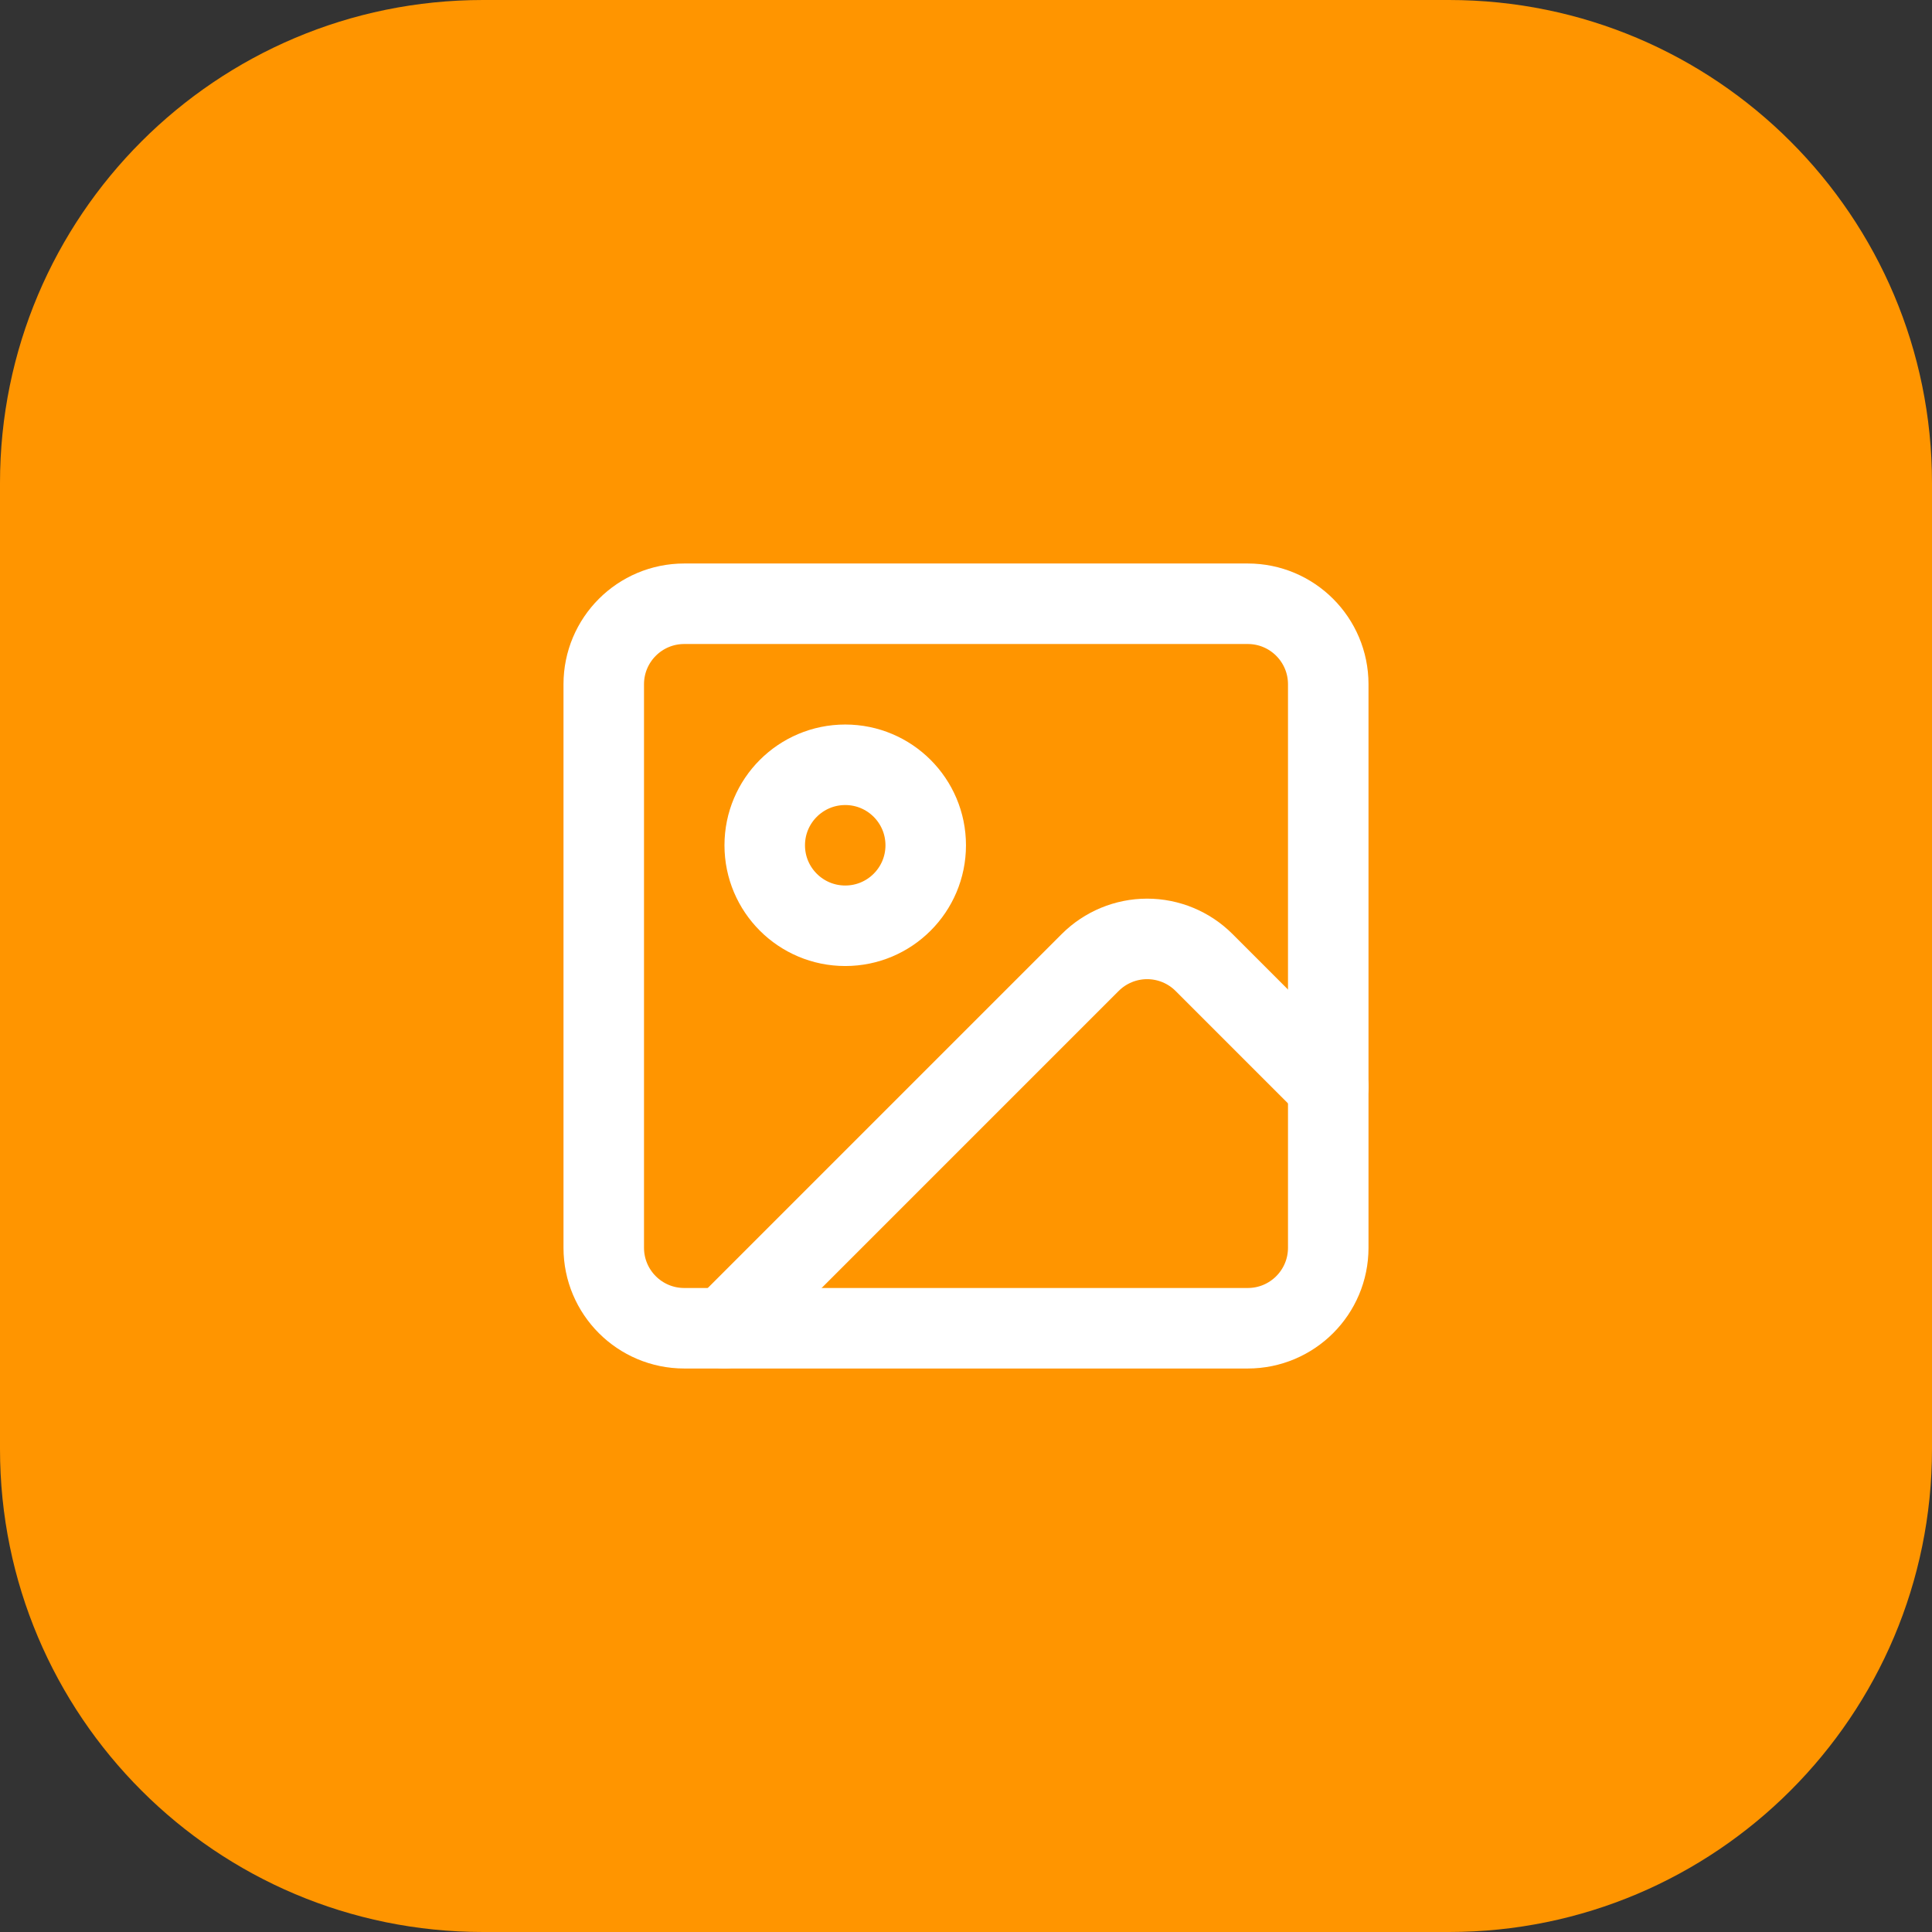
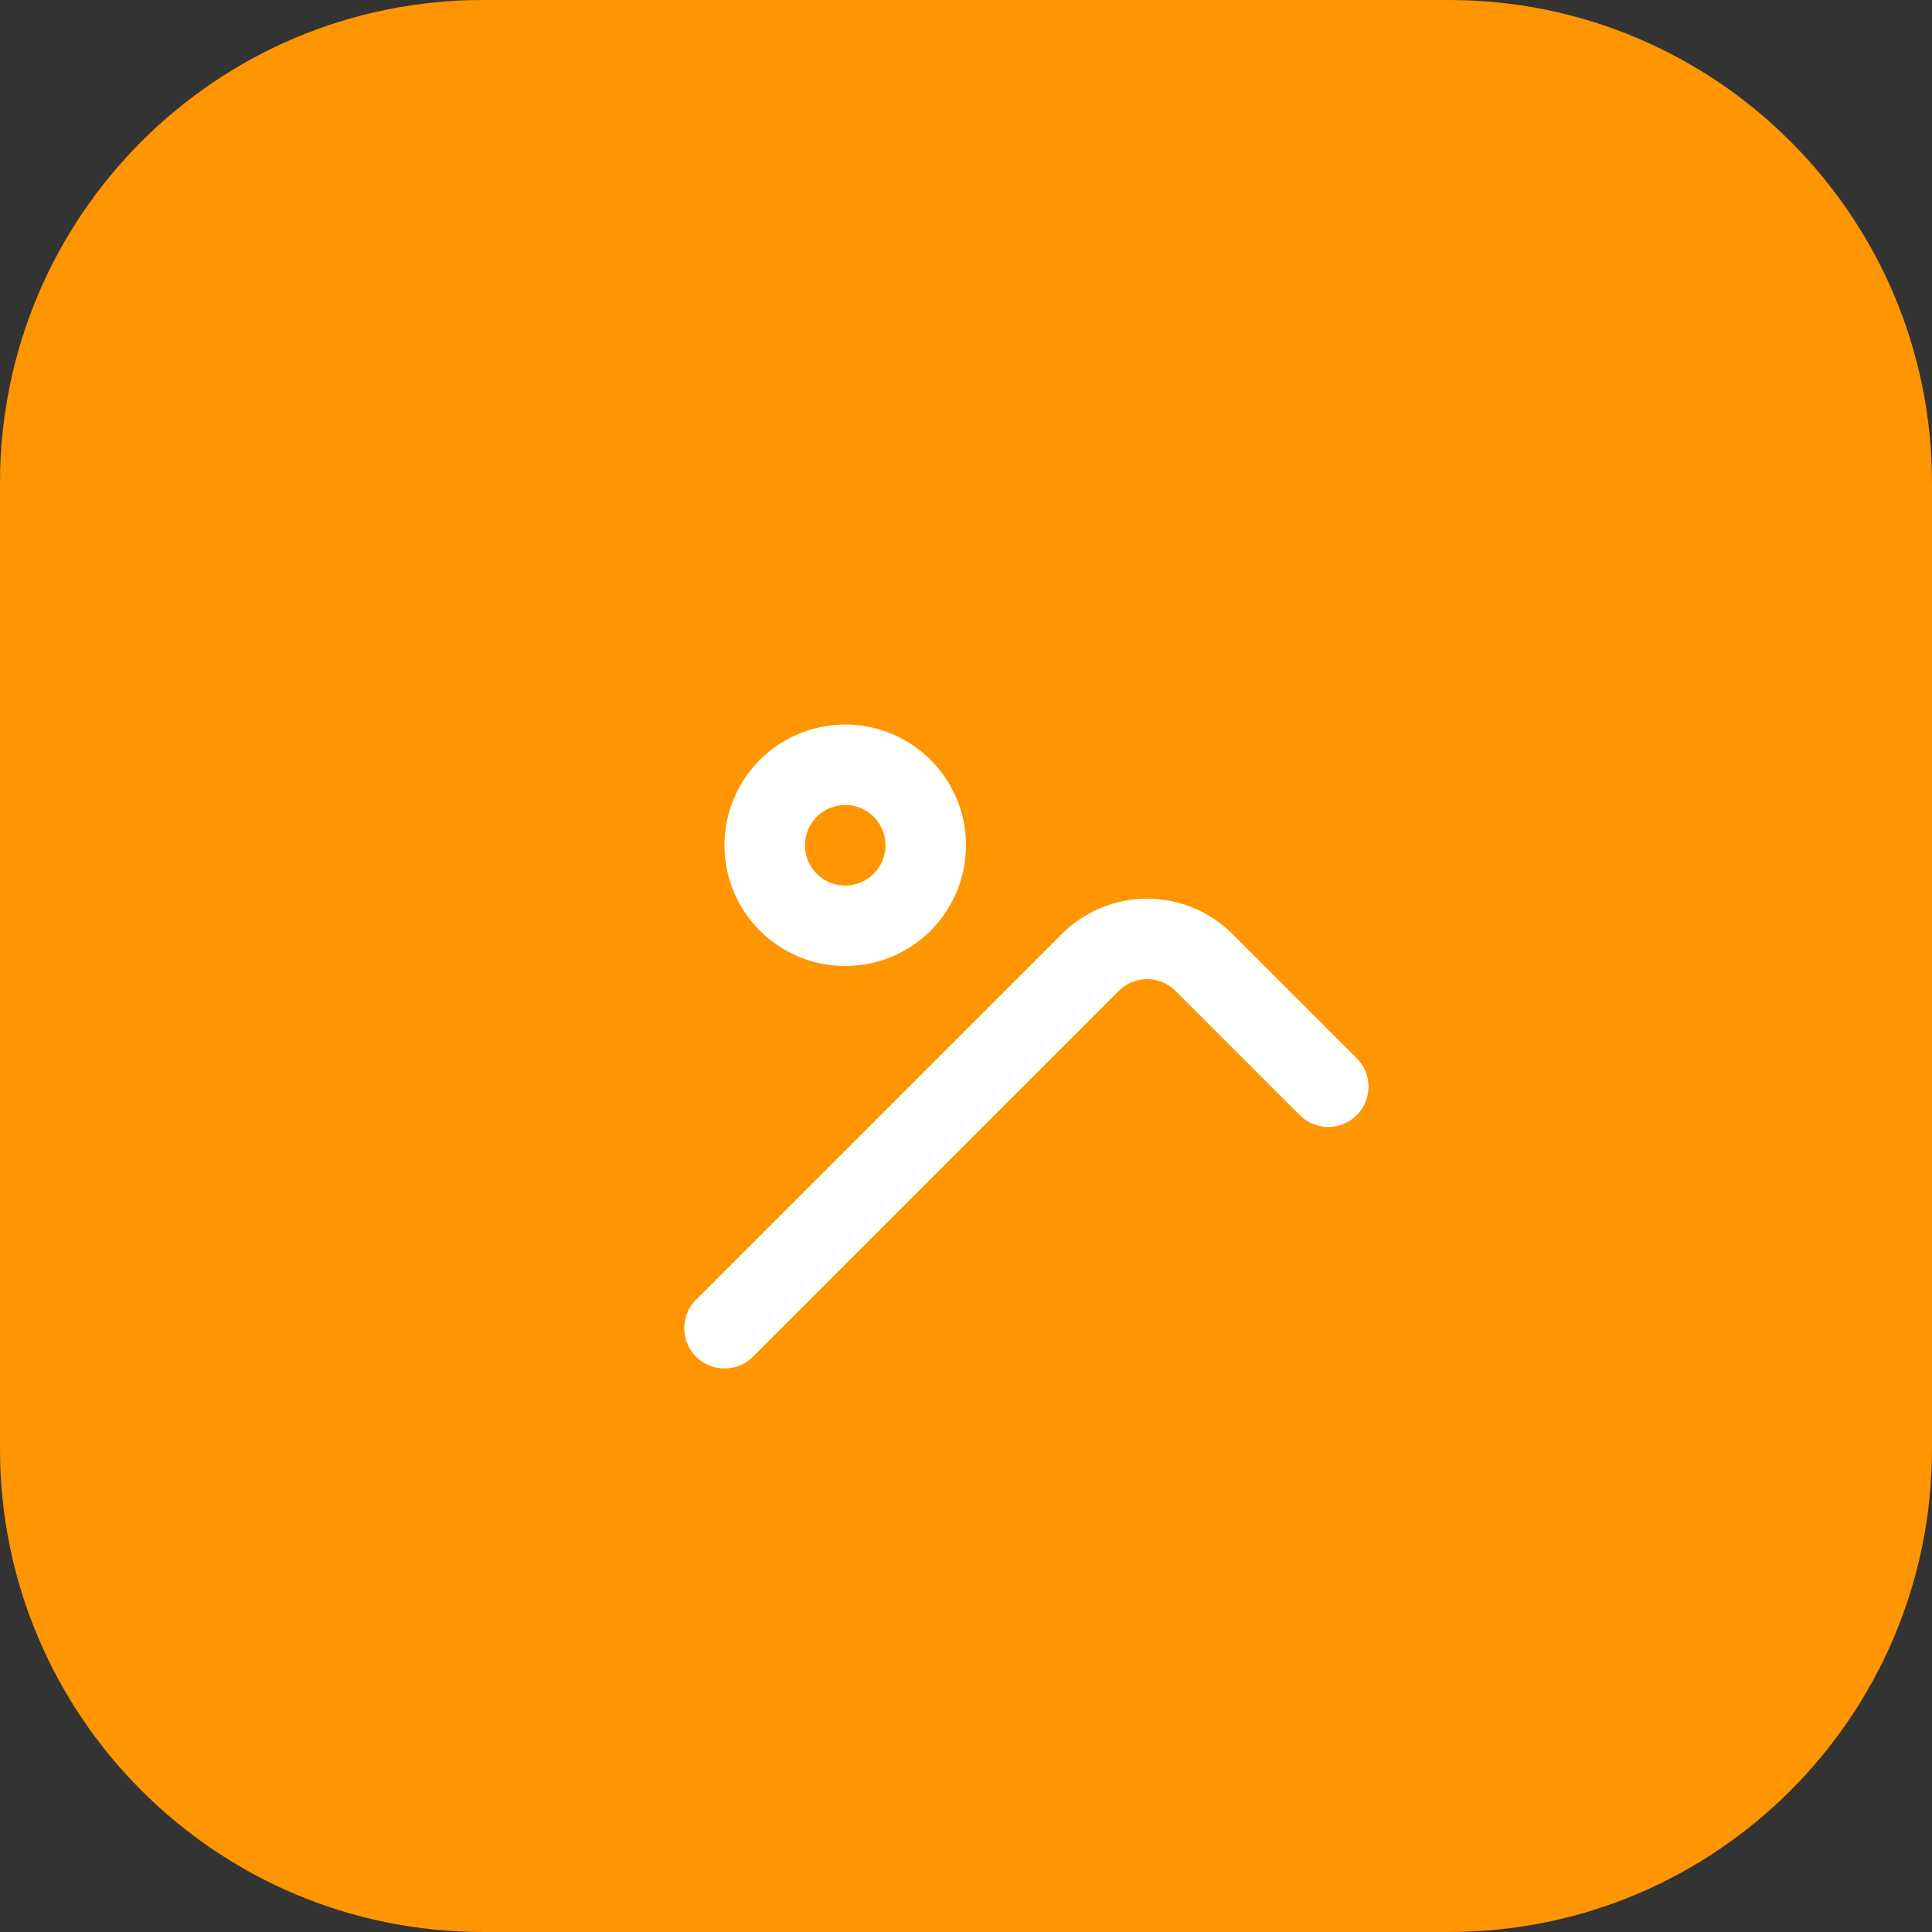
<svg xmlns="http://www.w3.org/2000/svg" width="40" height="40" viewBox="0 0 40 40" fill="none">
  <rect x="0" y="0" width="40" height="40" fill="#333333" stroke="none" />
  <path d="M0 10C0 4.477 4.477 0 10 0H30C35.523 0 40 4.477 40 10V30C40 35.523 35.523 40 30 40H10C4.477 40 0 35.523 0 30V10Z" fill="#FF9500" />
-   <path d="M25.833 12.5H14.167C13.246 12.5 12.5 13.246 12.5 14.167V25.833C12.5 26.754 13.246 27.5 14.167 27.5H25.833C26.754 27.5 27.5 26.754 27.5 25.833V14.167C27.5 13.246 26.754 12.5 25.833 12.5Z" stroke="white" stroke-width="1.667" stroke-linecap="round" stroke-linejoin="round" />
  <path d="M17.5 19.167C18.42 19.167 19.166 18.421 19.166 17.501C19.166 16.58 18.42 15.834 17.5 15.834C16.579 15.834 15.833 16.58 15.833 17.501C15.833 18.421 16.579 19.167 17.5 19.167Z" stroke="white" stroke-width="1.667" stroke-linecap="round" stroke-linejoin="round" />
  <path d="M27.5 22.499L24.928 19.927C24.616 19.615 24.192 19.439 23.75 19.439C23.308 19.439 22.884 19.615 22.572 19.927L15 27.499" stroke="white" stroke-width="1.667" stroke-linecap="round" stroke-linejoin="round" />
</svg>